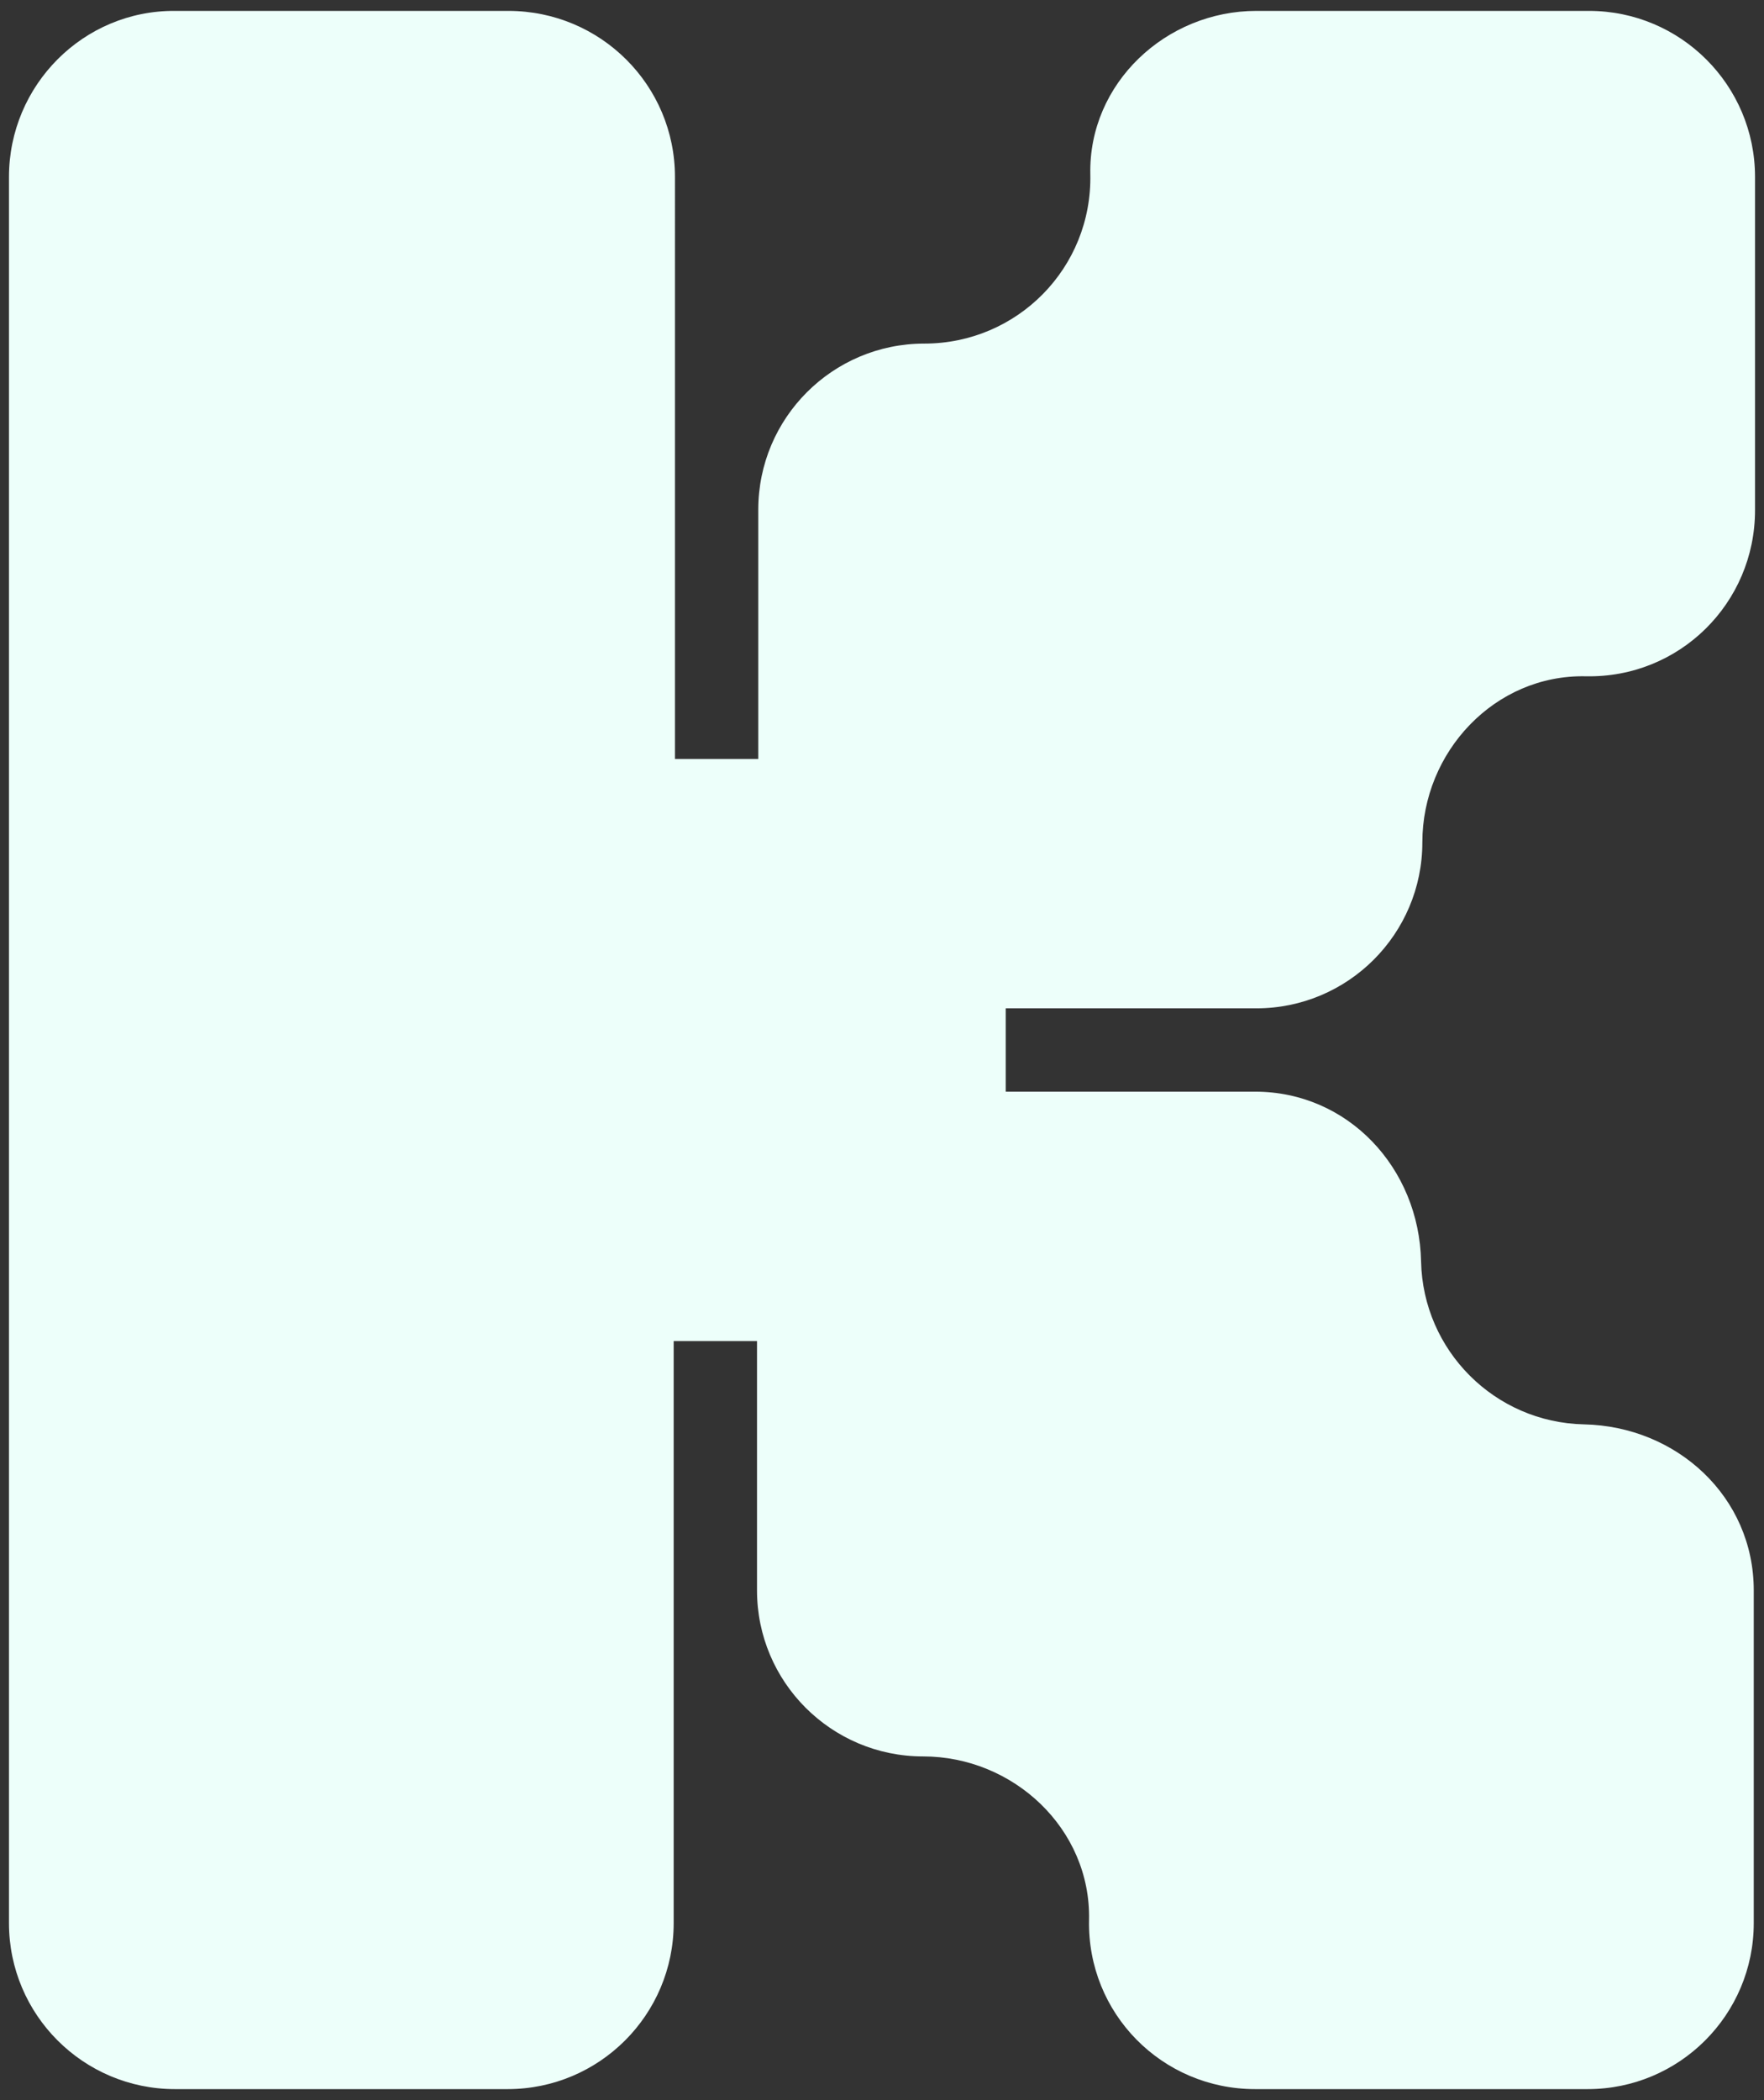
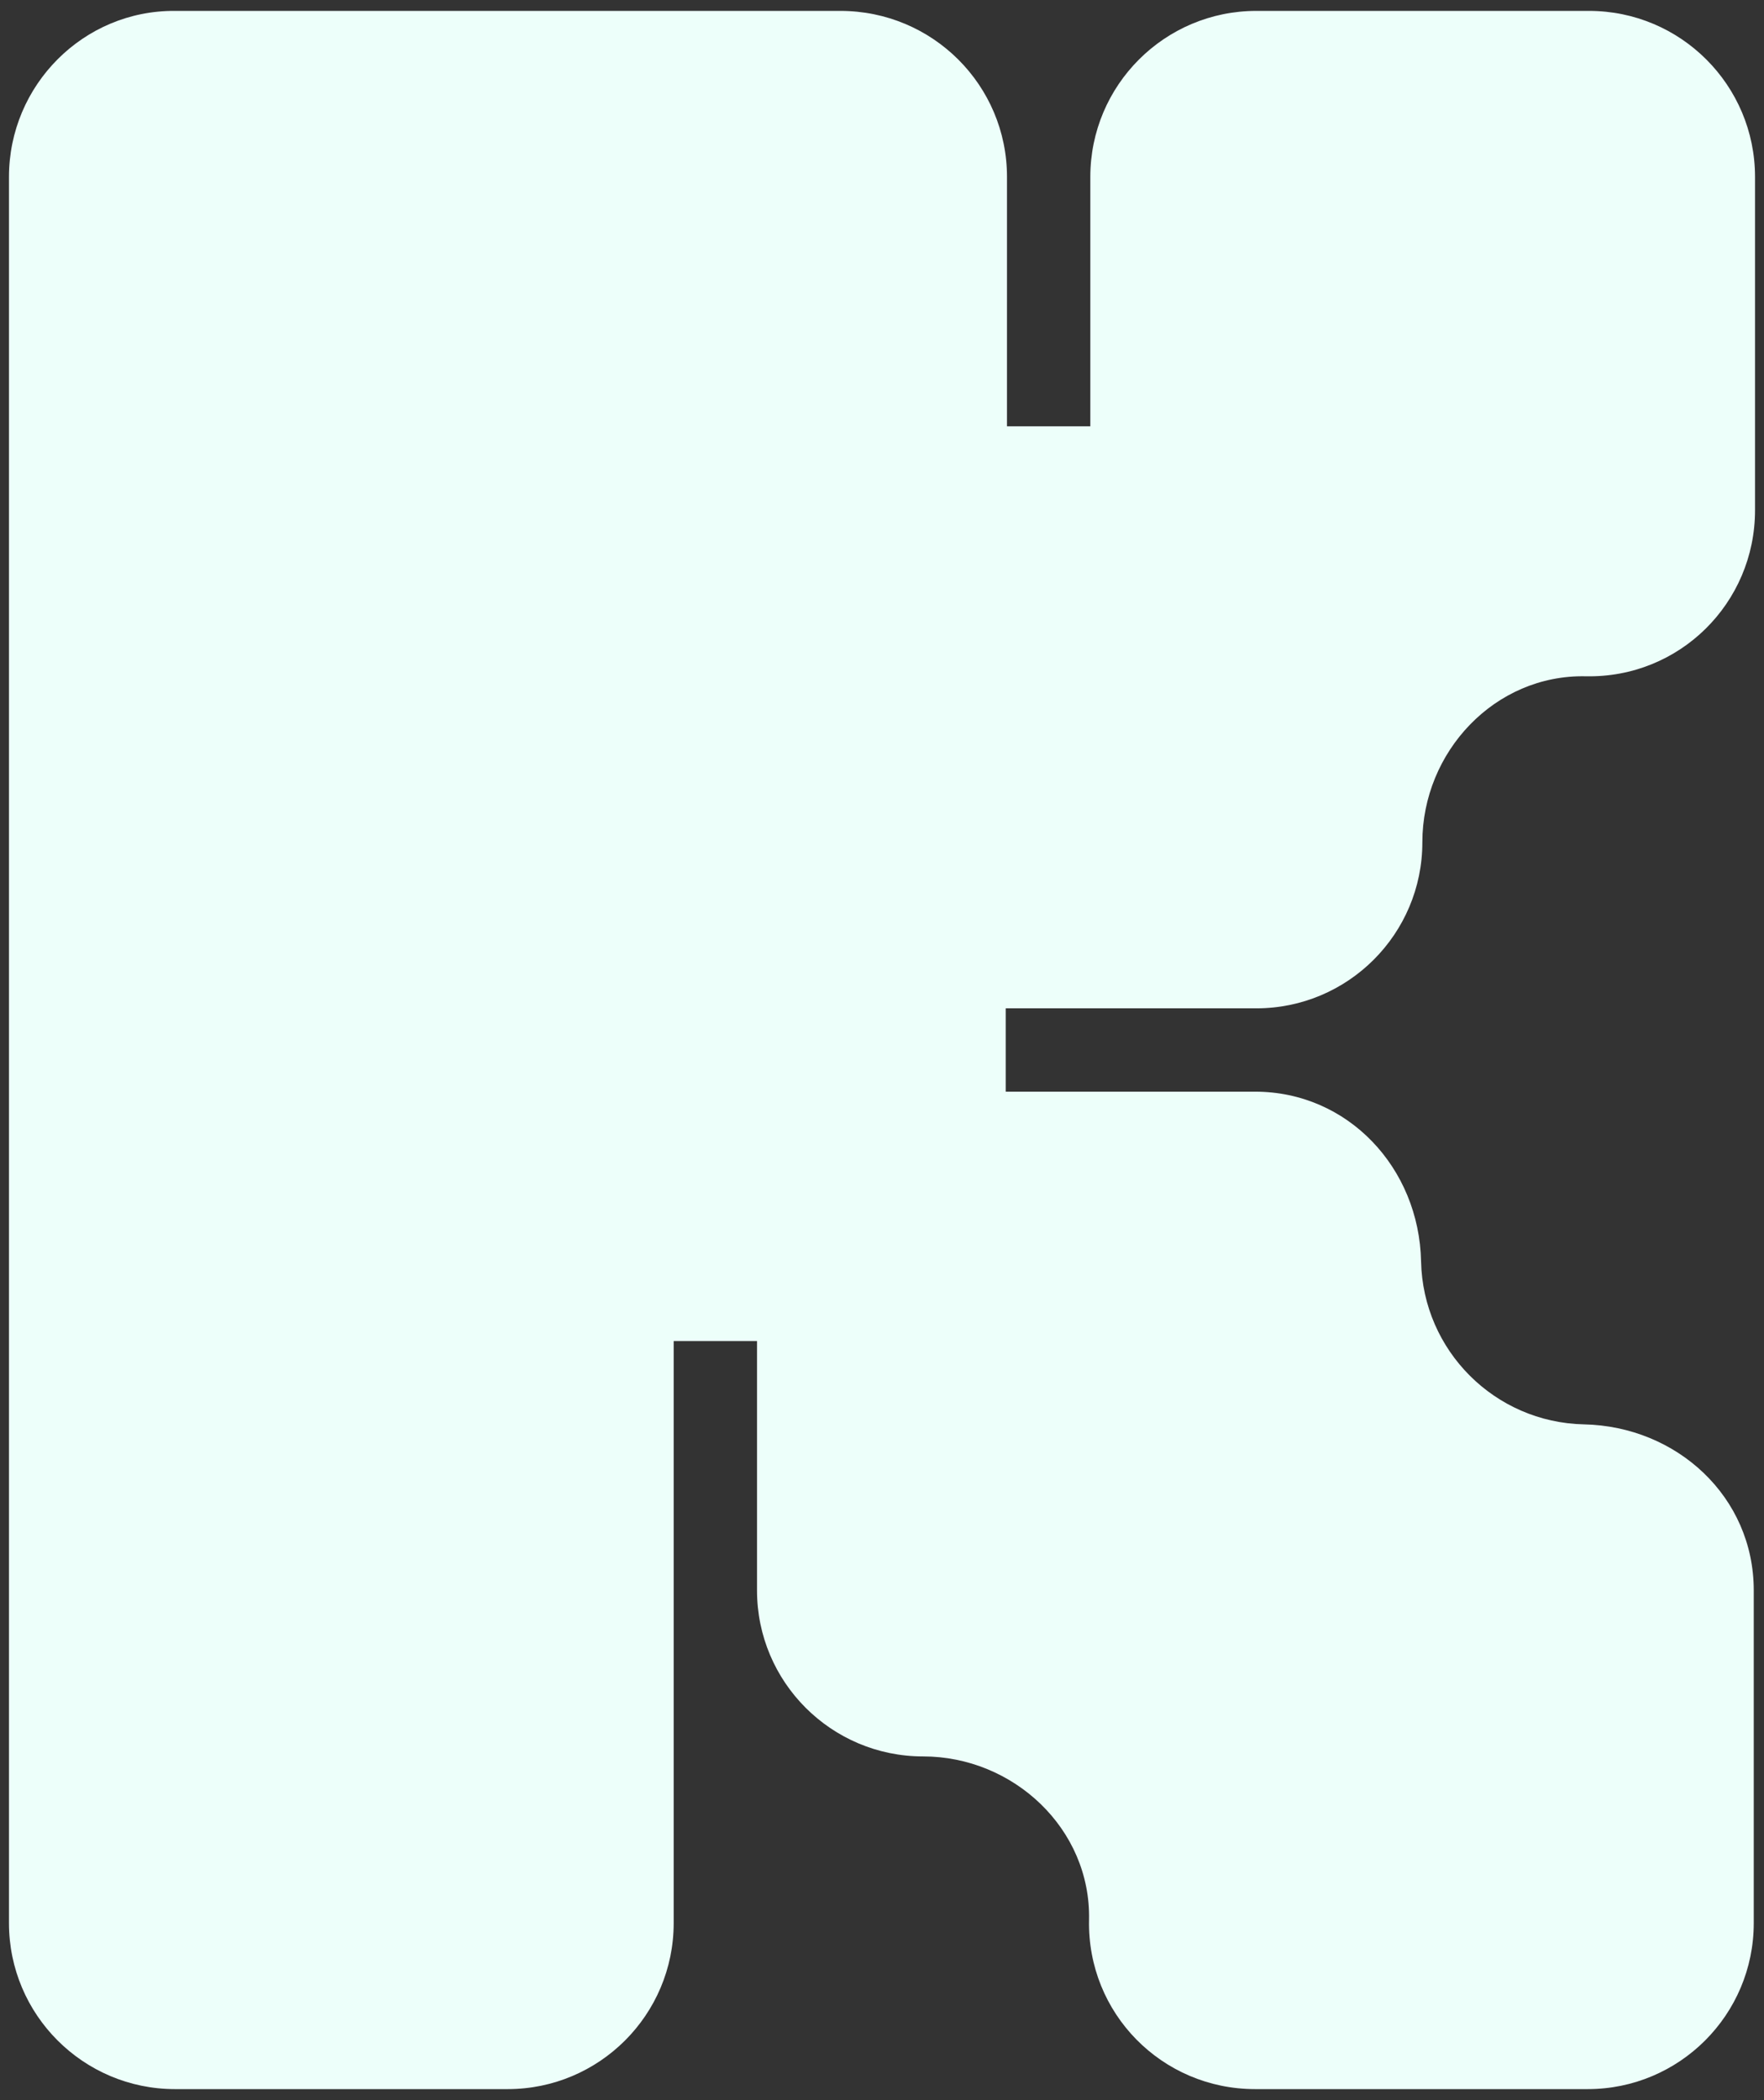
<svg xmlns="http://www.w3.org/2000/svg" viewBox="0 0 275.2 327.6" version="1.1" id="Layer_2">
  <rect x="0" y="0" width="275.2" height="327.6" fill="#333333" stroke="none" />
  <defs>
    <style>
      .st0 {
        fill: #edfffa;
      }
    </style>
  </defs>
  <g id="Lag_1">
-     <path d="M196,157.3c14.3,0,25.9-11.6,25.9-25.9h0c0-14.1,11.3-26.2,25.5-25.9,14.6.3,26.4-11.4,26.4-25.9V27.6c0-14.3-11.6-25.9-25.9-25.9h-51.9c-14.1,0-26.2,11.3-25.9,25.5.3,14.6-11.4,26.4-25.9,26.4h0c-14.3,0-25.9,11.6-25.9,25.9v38.9h-13V27.6c0-14.3-11.6-25.9-26-25.9H27.3C13,1.6,1.4,13.3,1.4,27.6v272.4c0,14.3,11.6,25.9,25.9,25.9h51.9c14.3,0,25.9-11.6,25.9-25.9v-90.8h13v38.9c0,14.3,11.6,25.9,25.9,25.9h0c14.1,0,26.2,11.3,25.9,25.5-.3,14.6,11.4,26.4,25.9,26.4h51.9c14.3,0,25.9-11.6,25.9-25.9v-51.9c0-14.6-12-25.6-26.5-25.9-13.9-.3-25.1-11.5-25.4-25.4-.3-14.6-11.4-26.5-25.9-26.5h-38.9v-13h38.9,0Z" class="st0" />
+     <path d="M196,157.3c14.3,0,25.9-11.6,25.9-25.9h0c0-14.1,11.3-26.2,25.5-25.9,14.6.3,26.4-11.4,26.4-25.9V27.6c0-14.3-11.6-25.9-25.9-25.9h-51.9h0c-14.3,0-25.9,11.6-25.9,25.9v38.9h-13V27.6c0-14.3-11.6-25.9-26-25.9H27.3C13,1.6,1.4,13.3,1.4,27.6v272.4c0,14.3,11.6,25.9,25.9,25.9h51.9c14.3,0,25.9-11.6,25.9-25.9v-90.8h13v38.9c0,14.3,11.6,25.9,25.9,25.9h0c14.1,0,26.2,11.3,25.9,25.5-.3,14.6,11.4,26.4,25.9,26.4h51.9c14.3,0,25.9-11.6,25.9-25.9v-51.9c0-14.6-12-25.6-26.5-25.9-13.9-.3-25.1-11.5-25.4-25.4-.3-14.6-11.4-26.5-25.9-26.5h-38.9v-13h38.9,0Z" class="st0" />
  </g>
</svg>